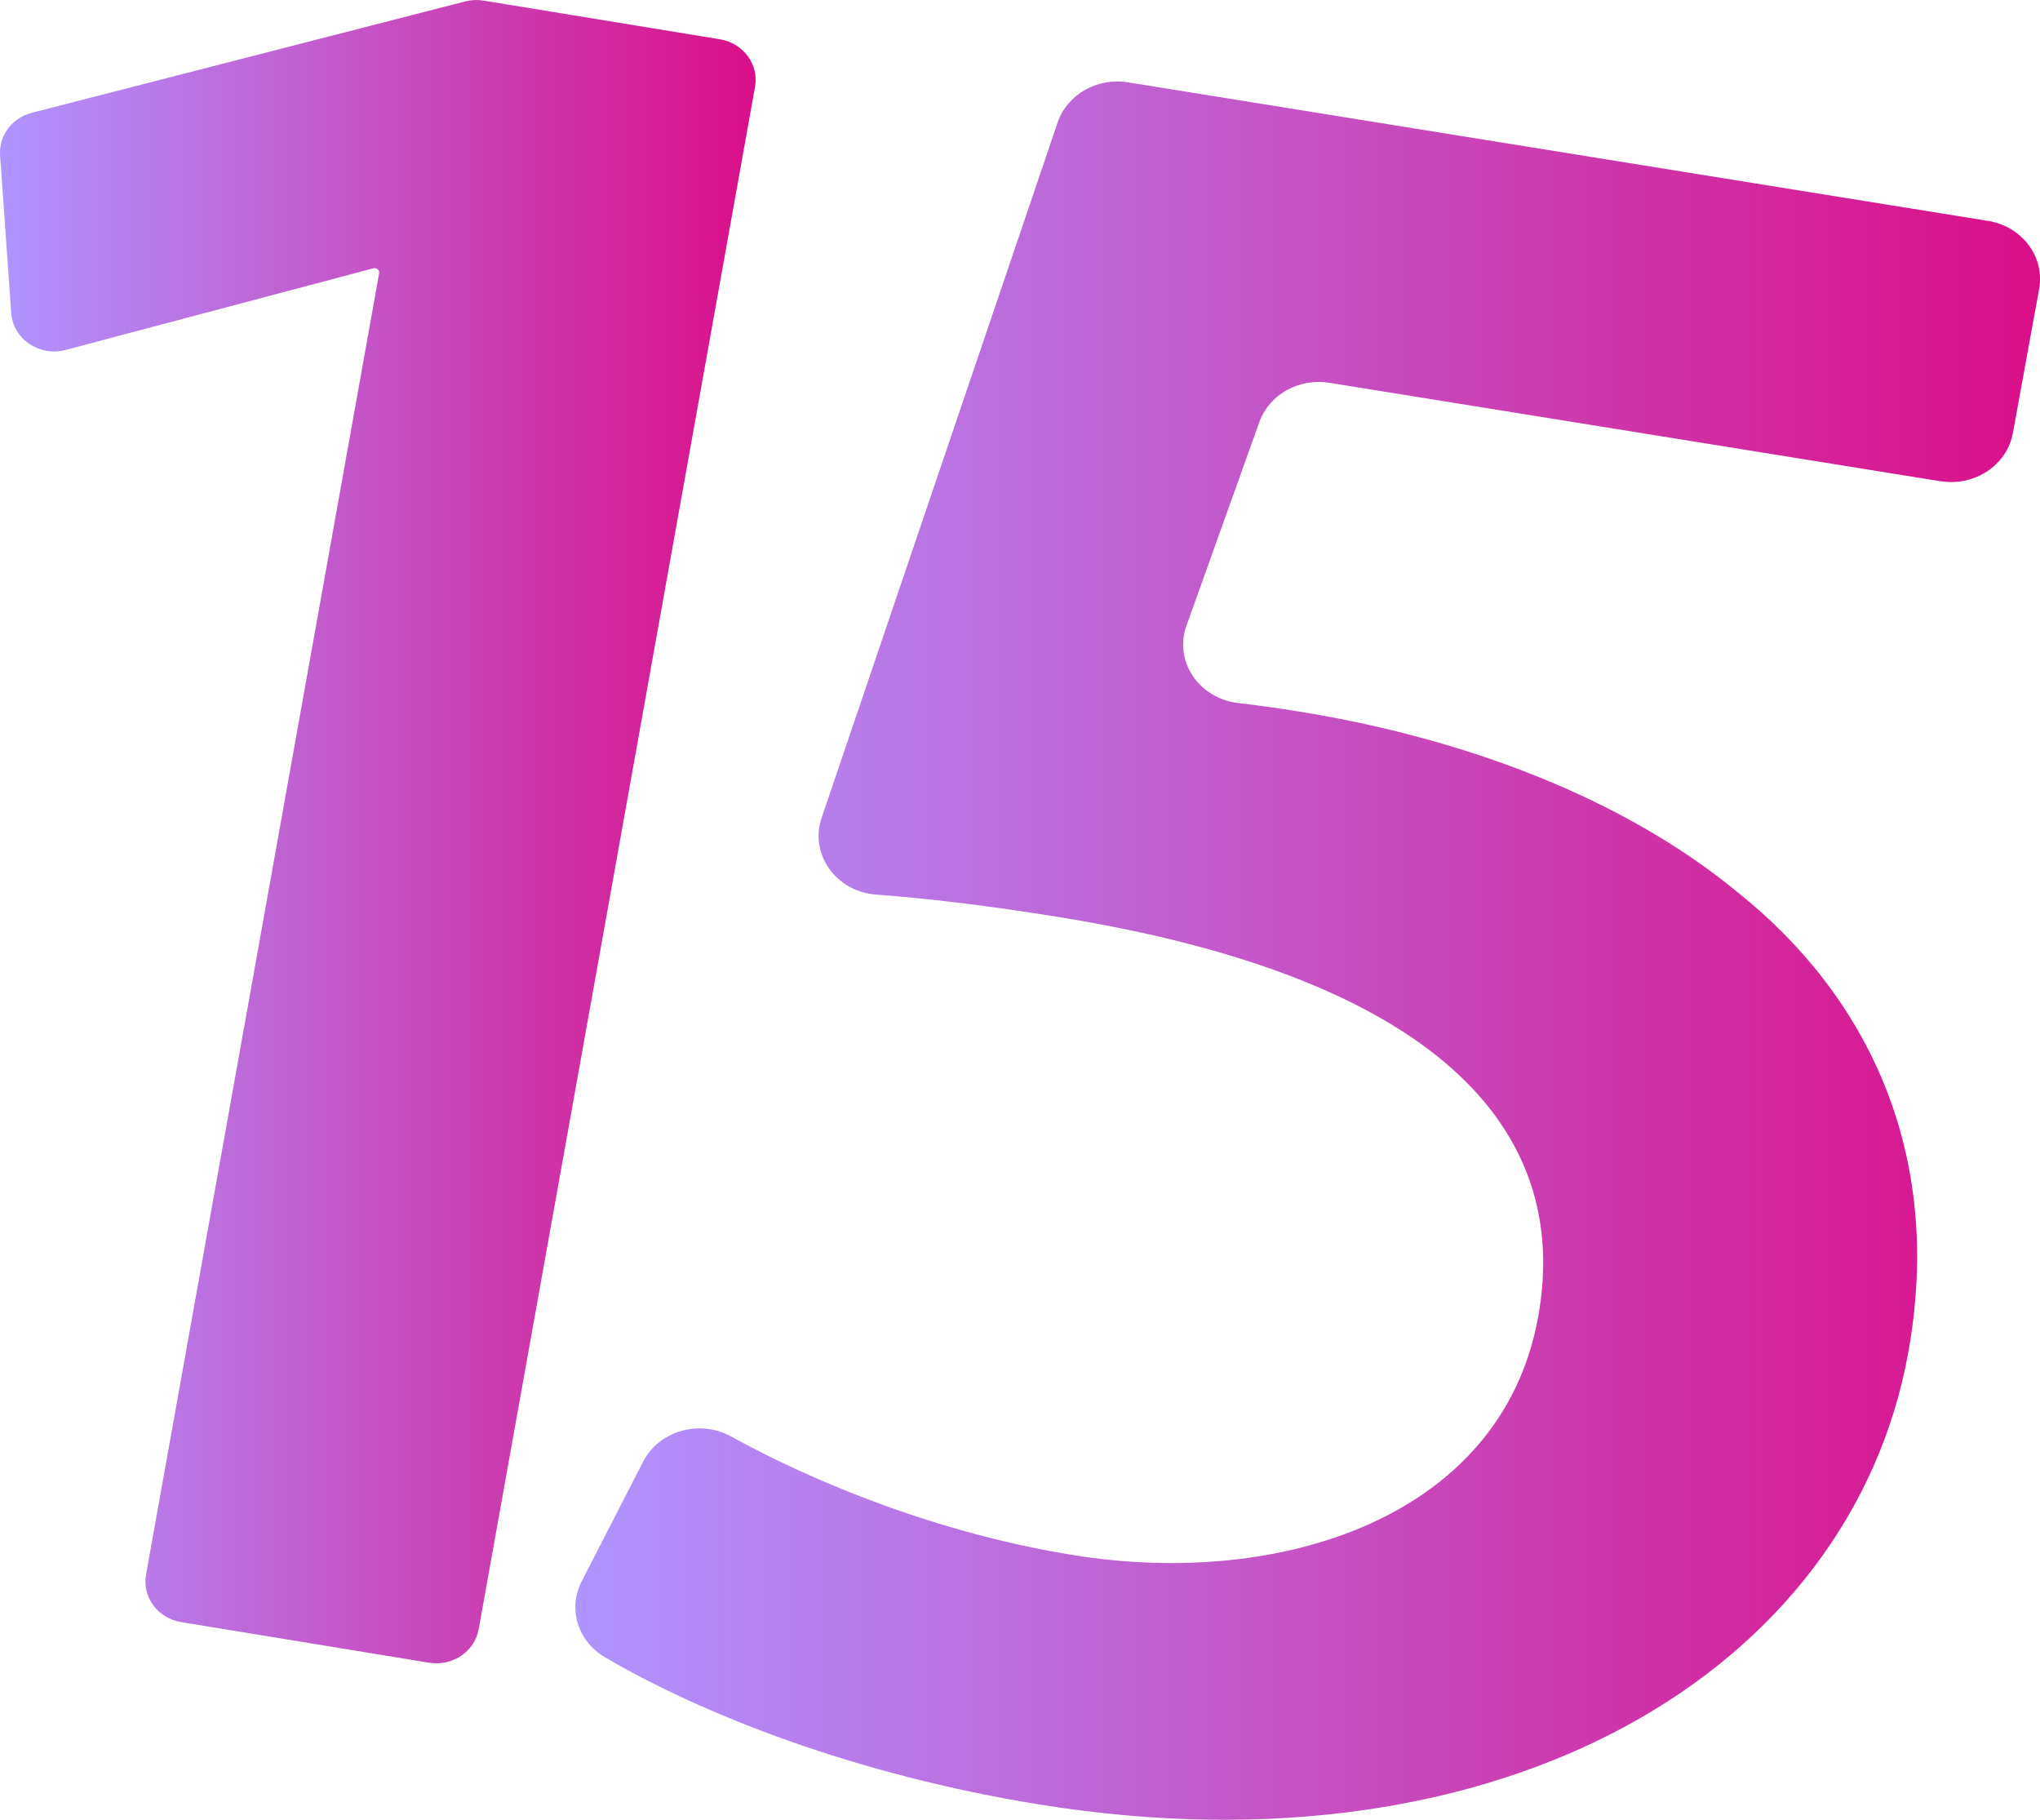
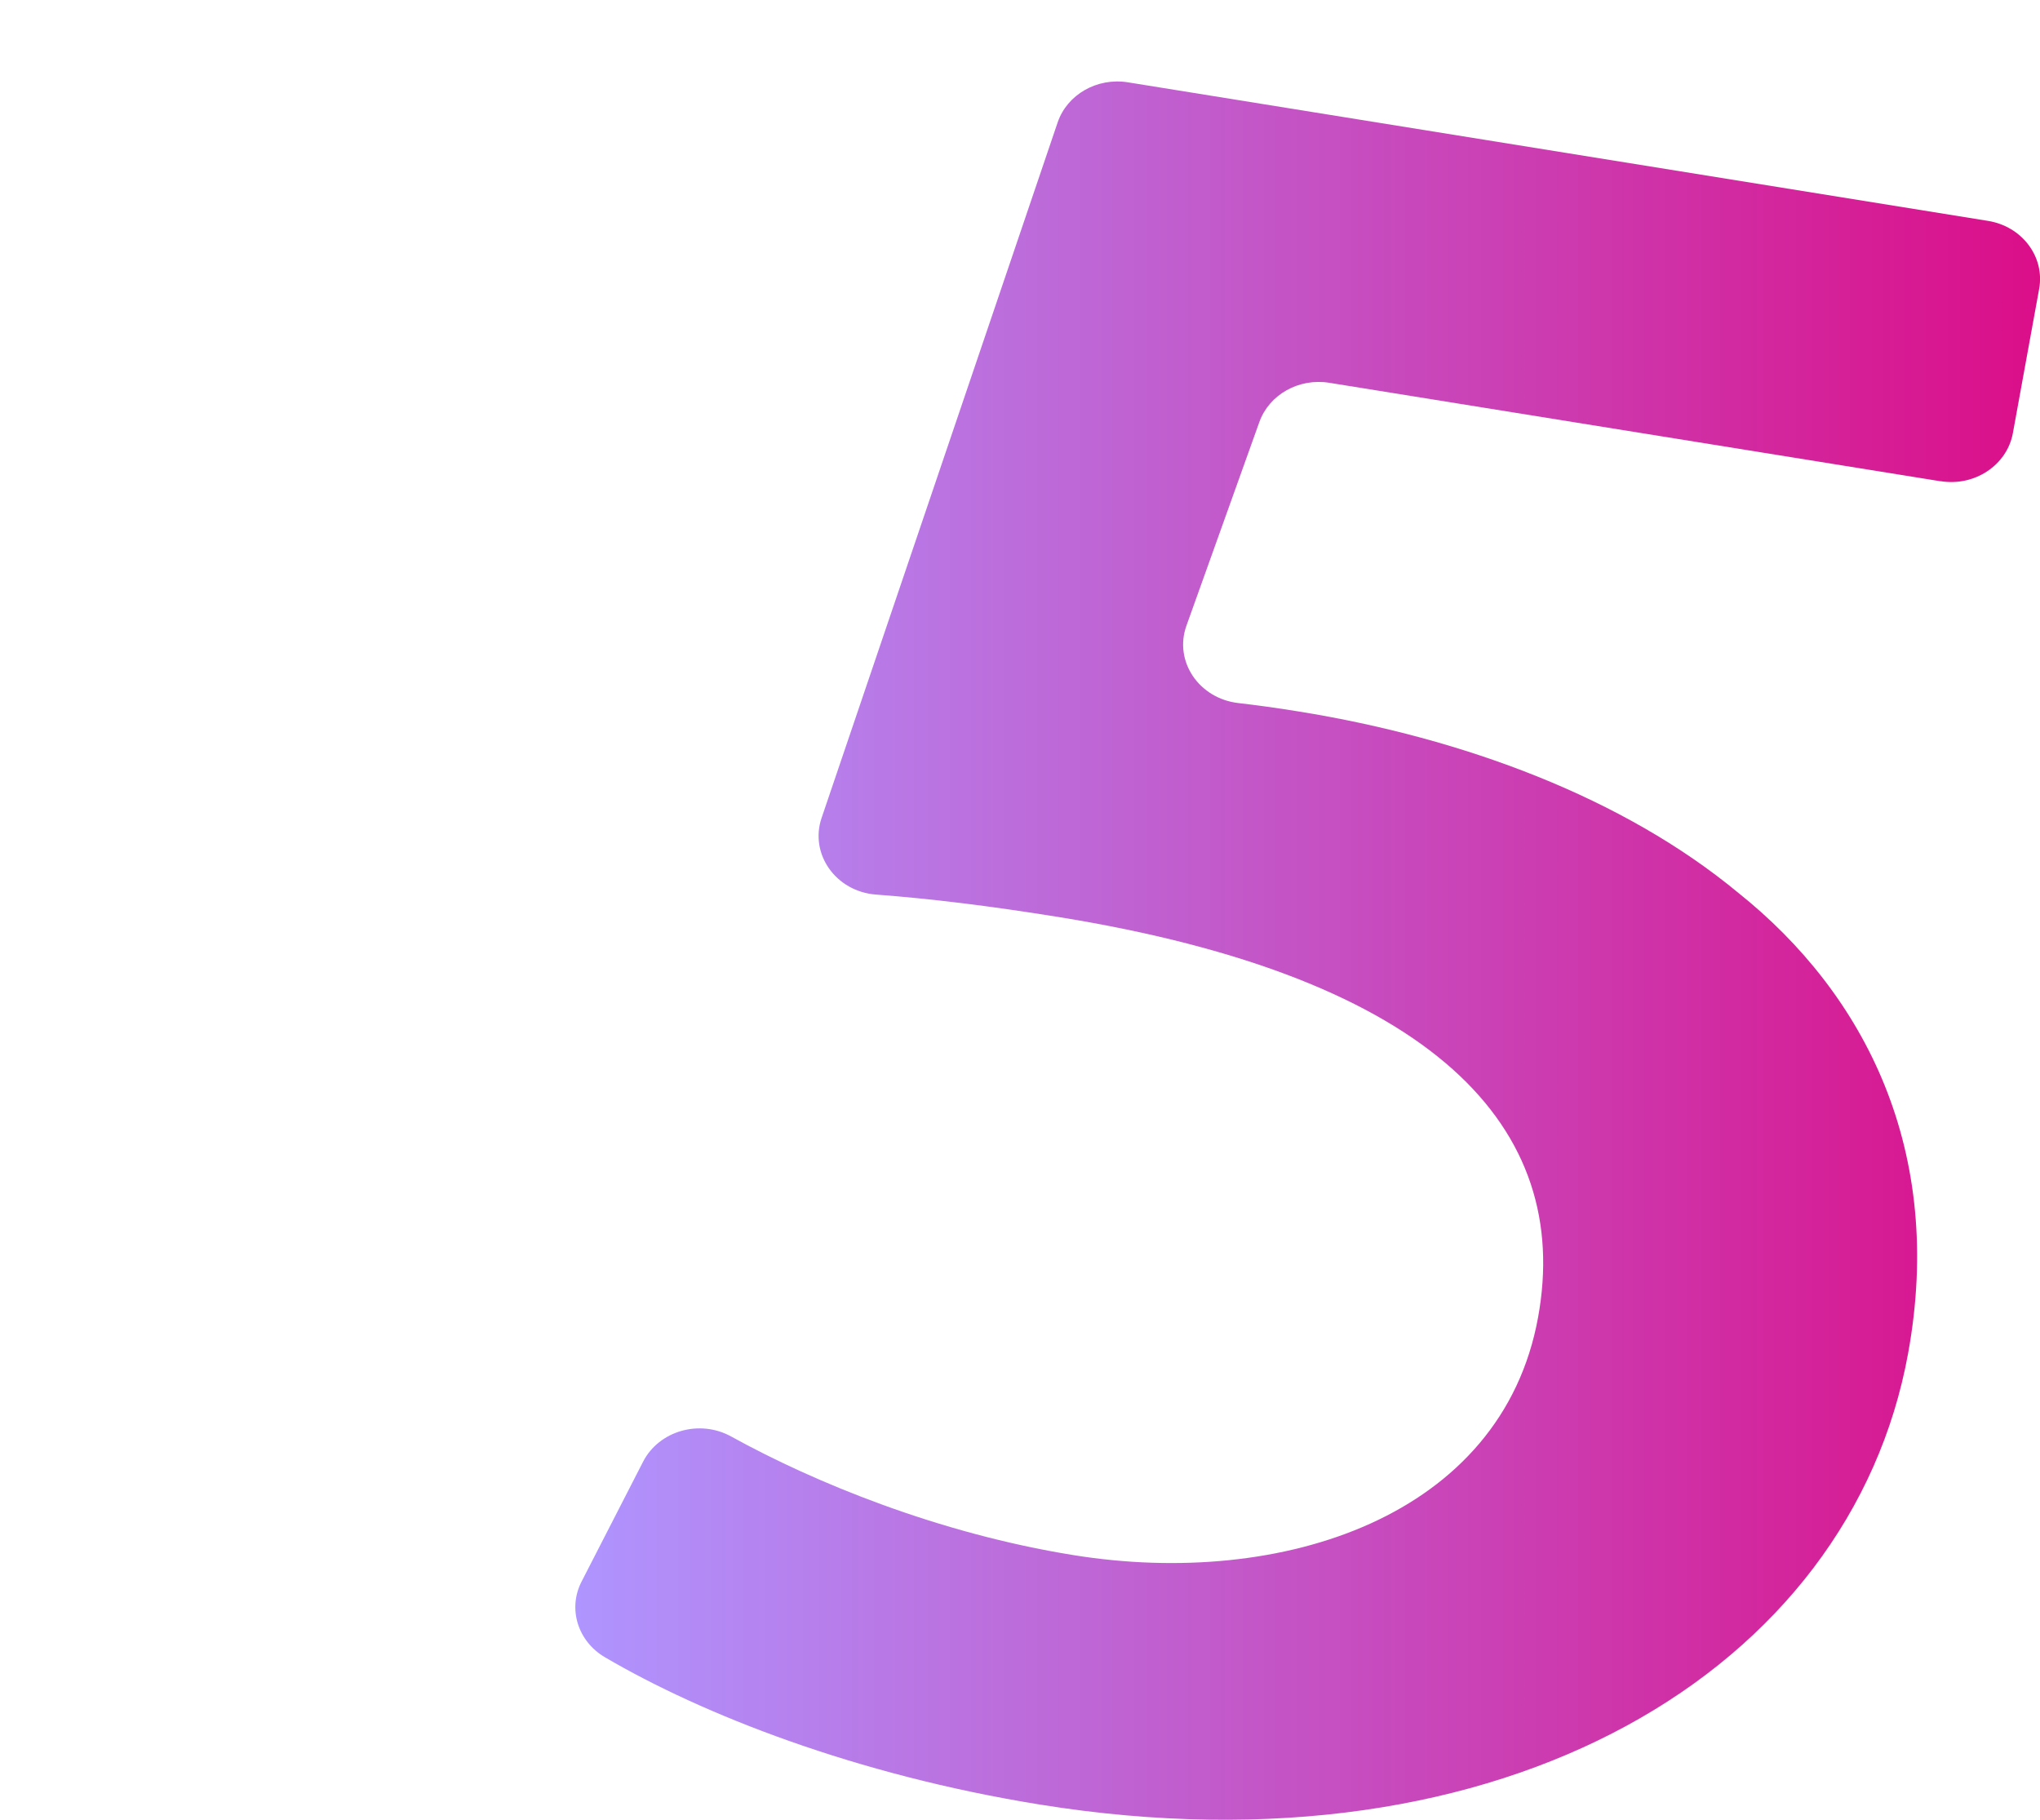
<svg xmlns="http://www.w3.org/2000/svg" id="_Слой_1" viewBox="0 0 506.38 451.63">
  <defs>
    <style>.cls-1{fill:url(#_Безымянный_градиент_2);}.cls-2{fill:url(#_Безымянный_градиент);}</style>
    <linearGradient id="_Безымянный_градиент_2" x1="0" y1="206.41" x2="187.57" y2="206.41" gradientUnits="userSpaceOnUse">
      <stop offset="0" stop-color="#af95ff" />
      <stop offset="1" stop-color="#db0e88" />
    </linearGradient>
    <linearGradient id="_Безымянный_градиент" x1="142.81" y1="235.93" x2="506.38" y2="235.93" gradientUnits="userSpaceOnUse">
      <stop offset="0" stop-color="#af95ff" />
      <stop offset="1" stop-color="#db0e88" />
    </linearGradient>
  </defs>
  <g id="_Слой_2">
-     <path class="cls-1" d="M93.17,66.57h0c-.17-.03-.34-.02-.5.02l-76.38,20.26c-6.52,1.73-13.05-2.7-13.5-9.14L.02,38.53c-.34-4.86,2.96-9.28,7.88-10.54L115.48.35c1.49-.38,3.05-.45,4.57-.2l58.65,9.6c5.81.95,9.71,6.23,8.72,11.78l-68.59,382.8c-1,5.55-6.51,9.29-12.32,8.33l-61.54-10.08c-5.81-.95-9.71-6.23-8.72-11.78L94.11,67.84c.11-.6-.31-1.17-.94-1.27Z" />
    <path class="cls-2" d="M481.69,119.44l-151.73-24.44c-7.55-1.22-14.92,2.92-17.36,9.75l-18.1,50.55c-3.15,8.8,3.1,18.07,12.91,19.19,4.55.52,9.42,1.19,14.97,2.09,41.08,6.62,80.66,21.47,109.03,44.94,31.74,25.32,51.34,64.34,42.23,114.37-14.3,78.54-100.19,130.55-215.5,111.97-45.83-7.38-83.86-22.41-107.98-36.56-6.75-3.96-9.26-12.05-5.8-18.78l15.27-29.75c3.95-7.69,14.03-10.58,21.86-6.26,20.58,11.37,51.41,24.04,84.95,29.44,51.89,8.36,106.35-9.6,115.35-59,8.54-46.87-25.45-84.29-119.14-99.38-17.27-2.78-31.77-4.54-45.2-5.55-9.96-.75-16.55-10.07-13.51-19.02l58.59-172.6c2.36-6.95,9.8-11.2,17.44-9.97l213.5,34.39c8.46,1.36,14.15,8.92,12.7,16.88l-6.52,35.78c-1.45,7.96-9.49,13.31-17.95,11.94Z" />
  </g>
</svg>